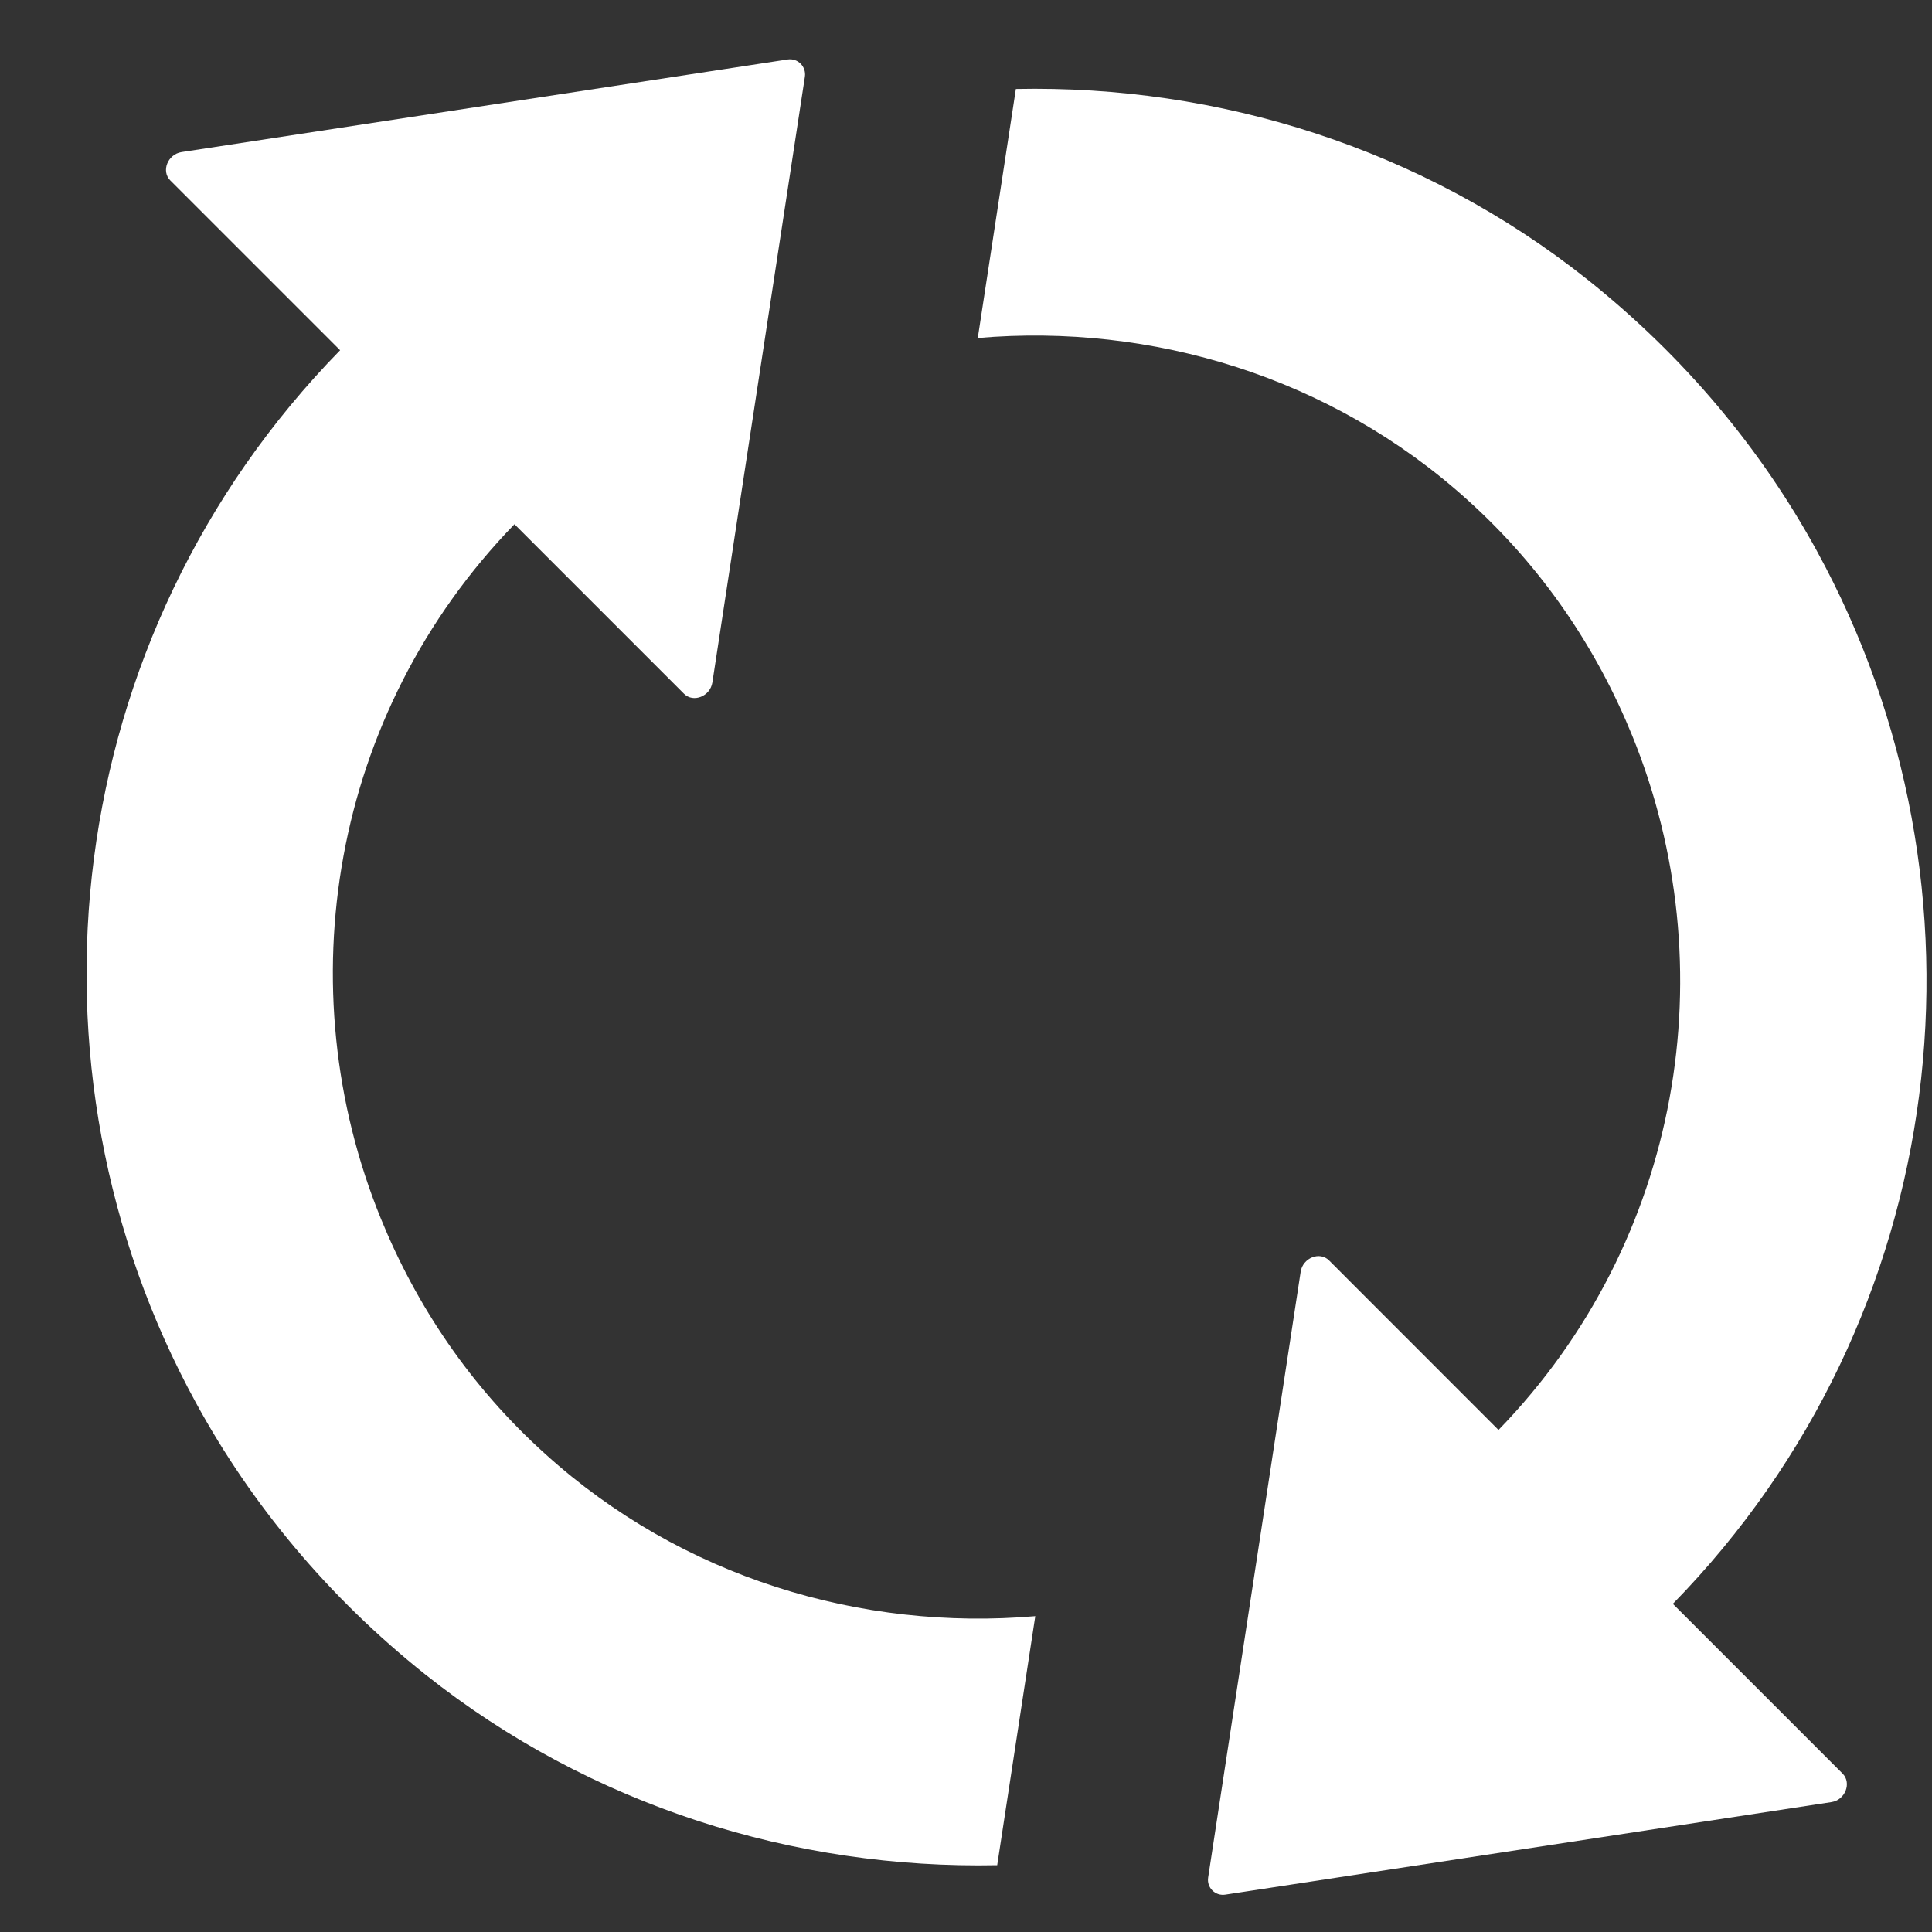
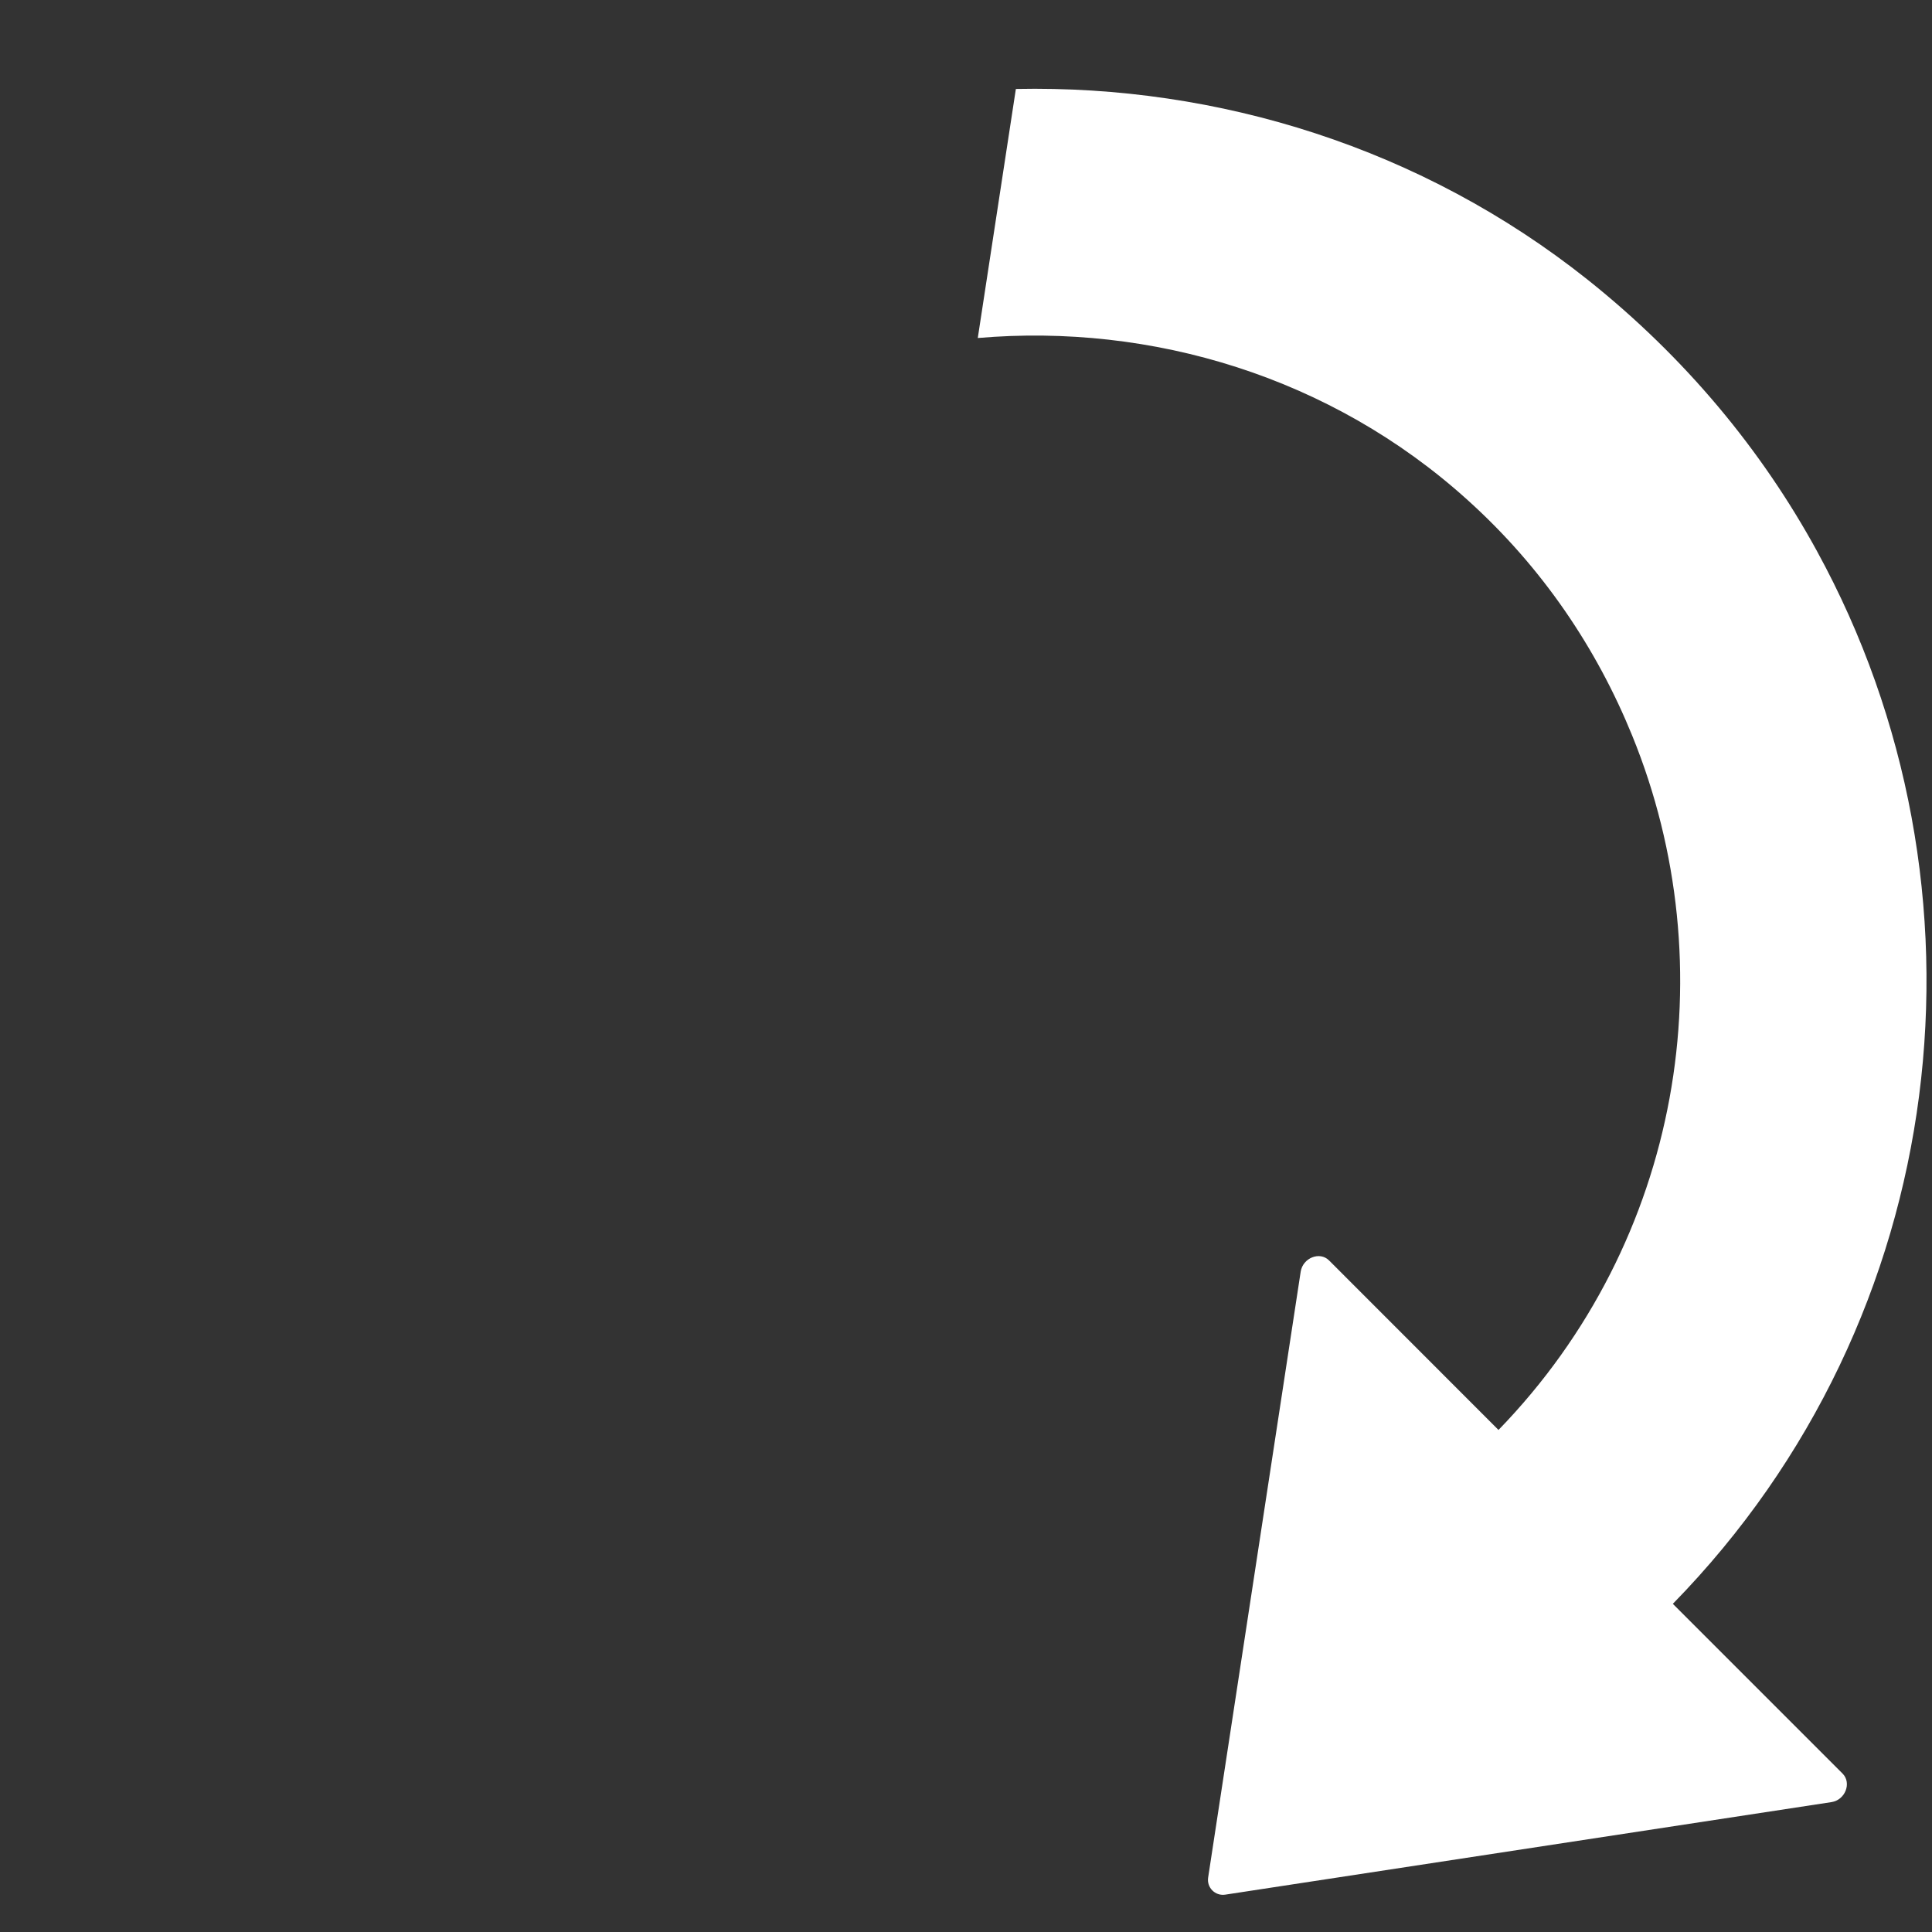
<svg xmlns="http://www.w3.org/2000/svg" width="21" height="21" viewBox="0 0 21 21" fill="none">
  <rect x="0" y="0" width="21" height="21" fill="#333333" stroke="none" />
-   <path d="M5.929 15.806C5.113 15.072 4.525 14.191 4.14 13.246C3.117 10.738 3.596 7.756 5.592 5.698L7.435 7.541C7.536 7.642 7.719 7.569 7.743 7.419L8.749 0.833C8.765 0.724 8.672 0.63 8.563 0.646L1.973 1.653C1.823 1.677 1.75 1.86 1.851 1.961L3.697 3.807C0.65 6.924 0.131 11.598 2.131 15.25C2.732 16.35 3.563 17.356 4.622 18.2C6.424 19.633 8.64 20.319 10.839 20.274L11.253 17.567C9.358 17.73 7.41 17.145 5.929 15.806Z" fill="white" />
  <path d="M18.183 17.433C21.231 14.317 21.75 9.643 19.75 5.991C19.149 4.891 18.317 3.885 17.258 3.041C15.457 1.608 13.241 0.922 11.042 0.967L10.628 3.674C12.519 3.511 14.471 4.096 15.952 5.435C16.767 6.169 17.356 7.05 17.741 7.995C18.764 10.503 18.285 13.485 16.288 15.543L14.446 13.7C14.345 13.599 14.162 13.672 14.138 13.822L13.132 20.408C13.115 20.517 13.209 20.611 13.318 20.594L19.908 19.588C20.058 19.564 20.127 19.381 20.03 19.28L18.183 17.433Z" fill="white" />
</svg>